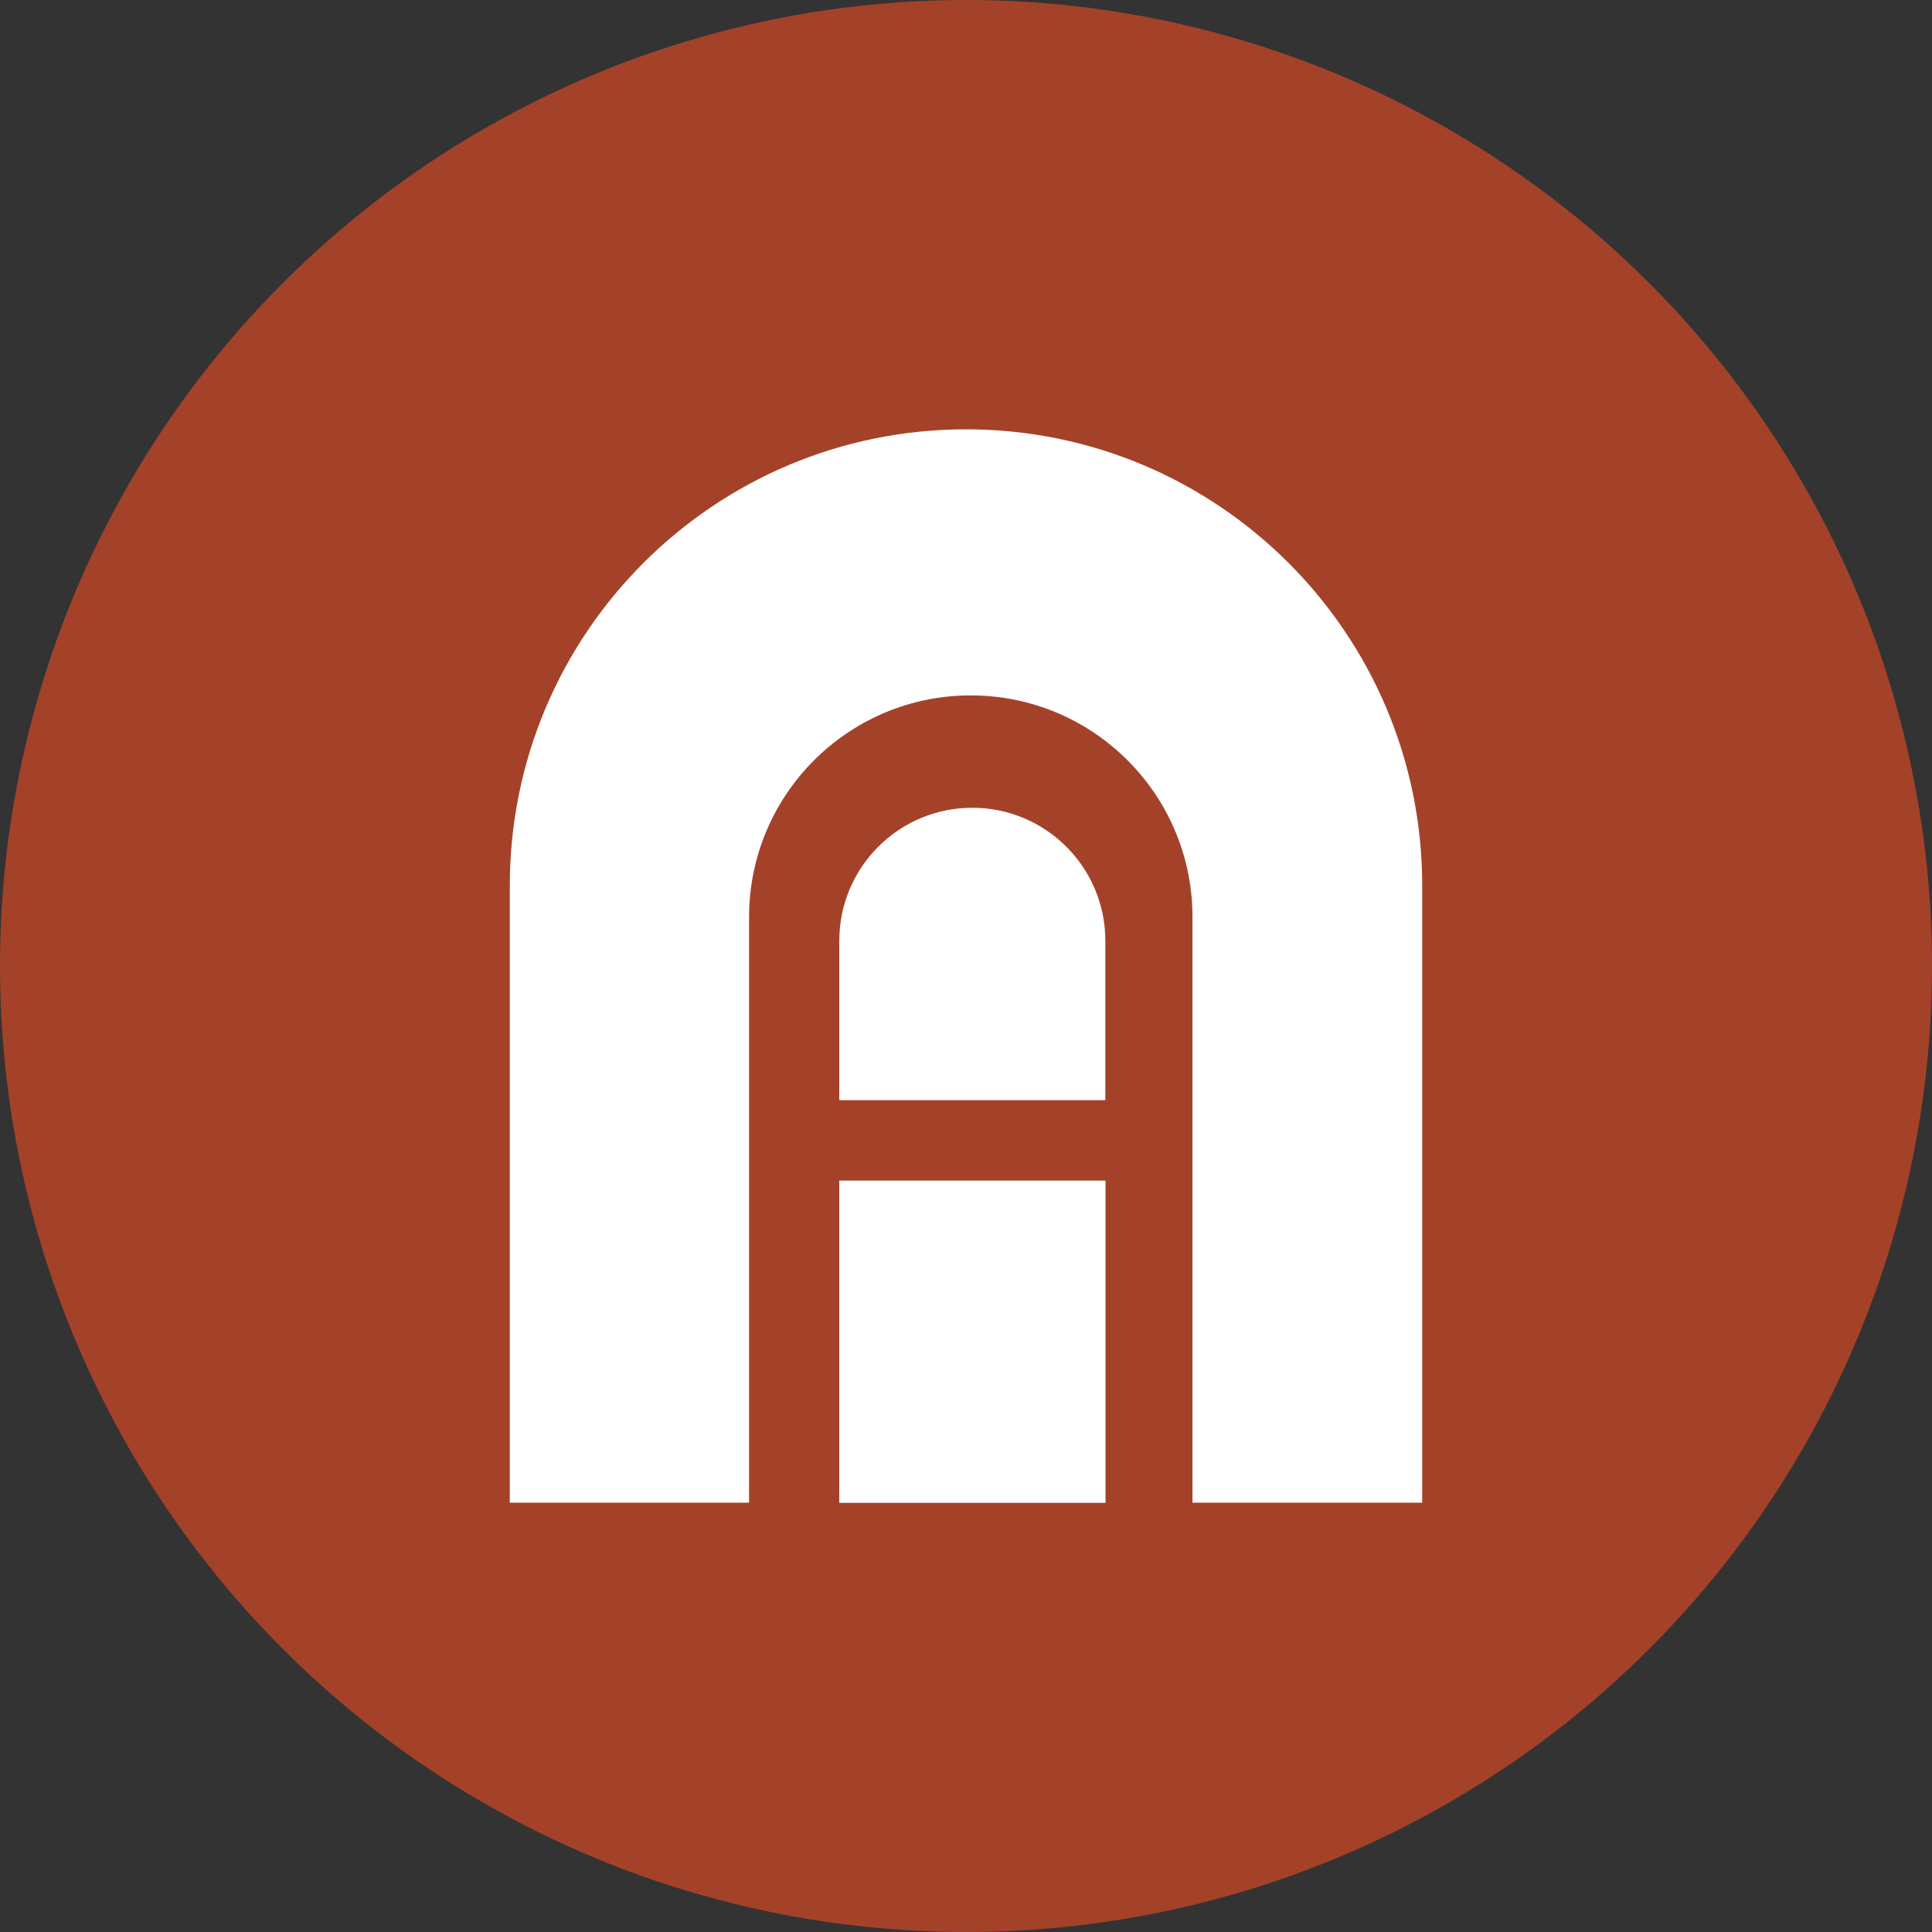
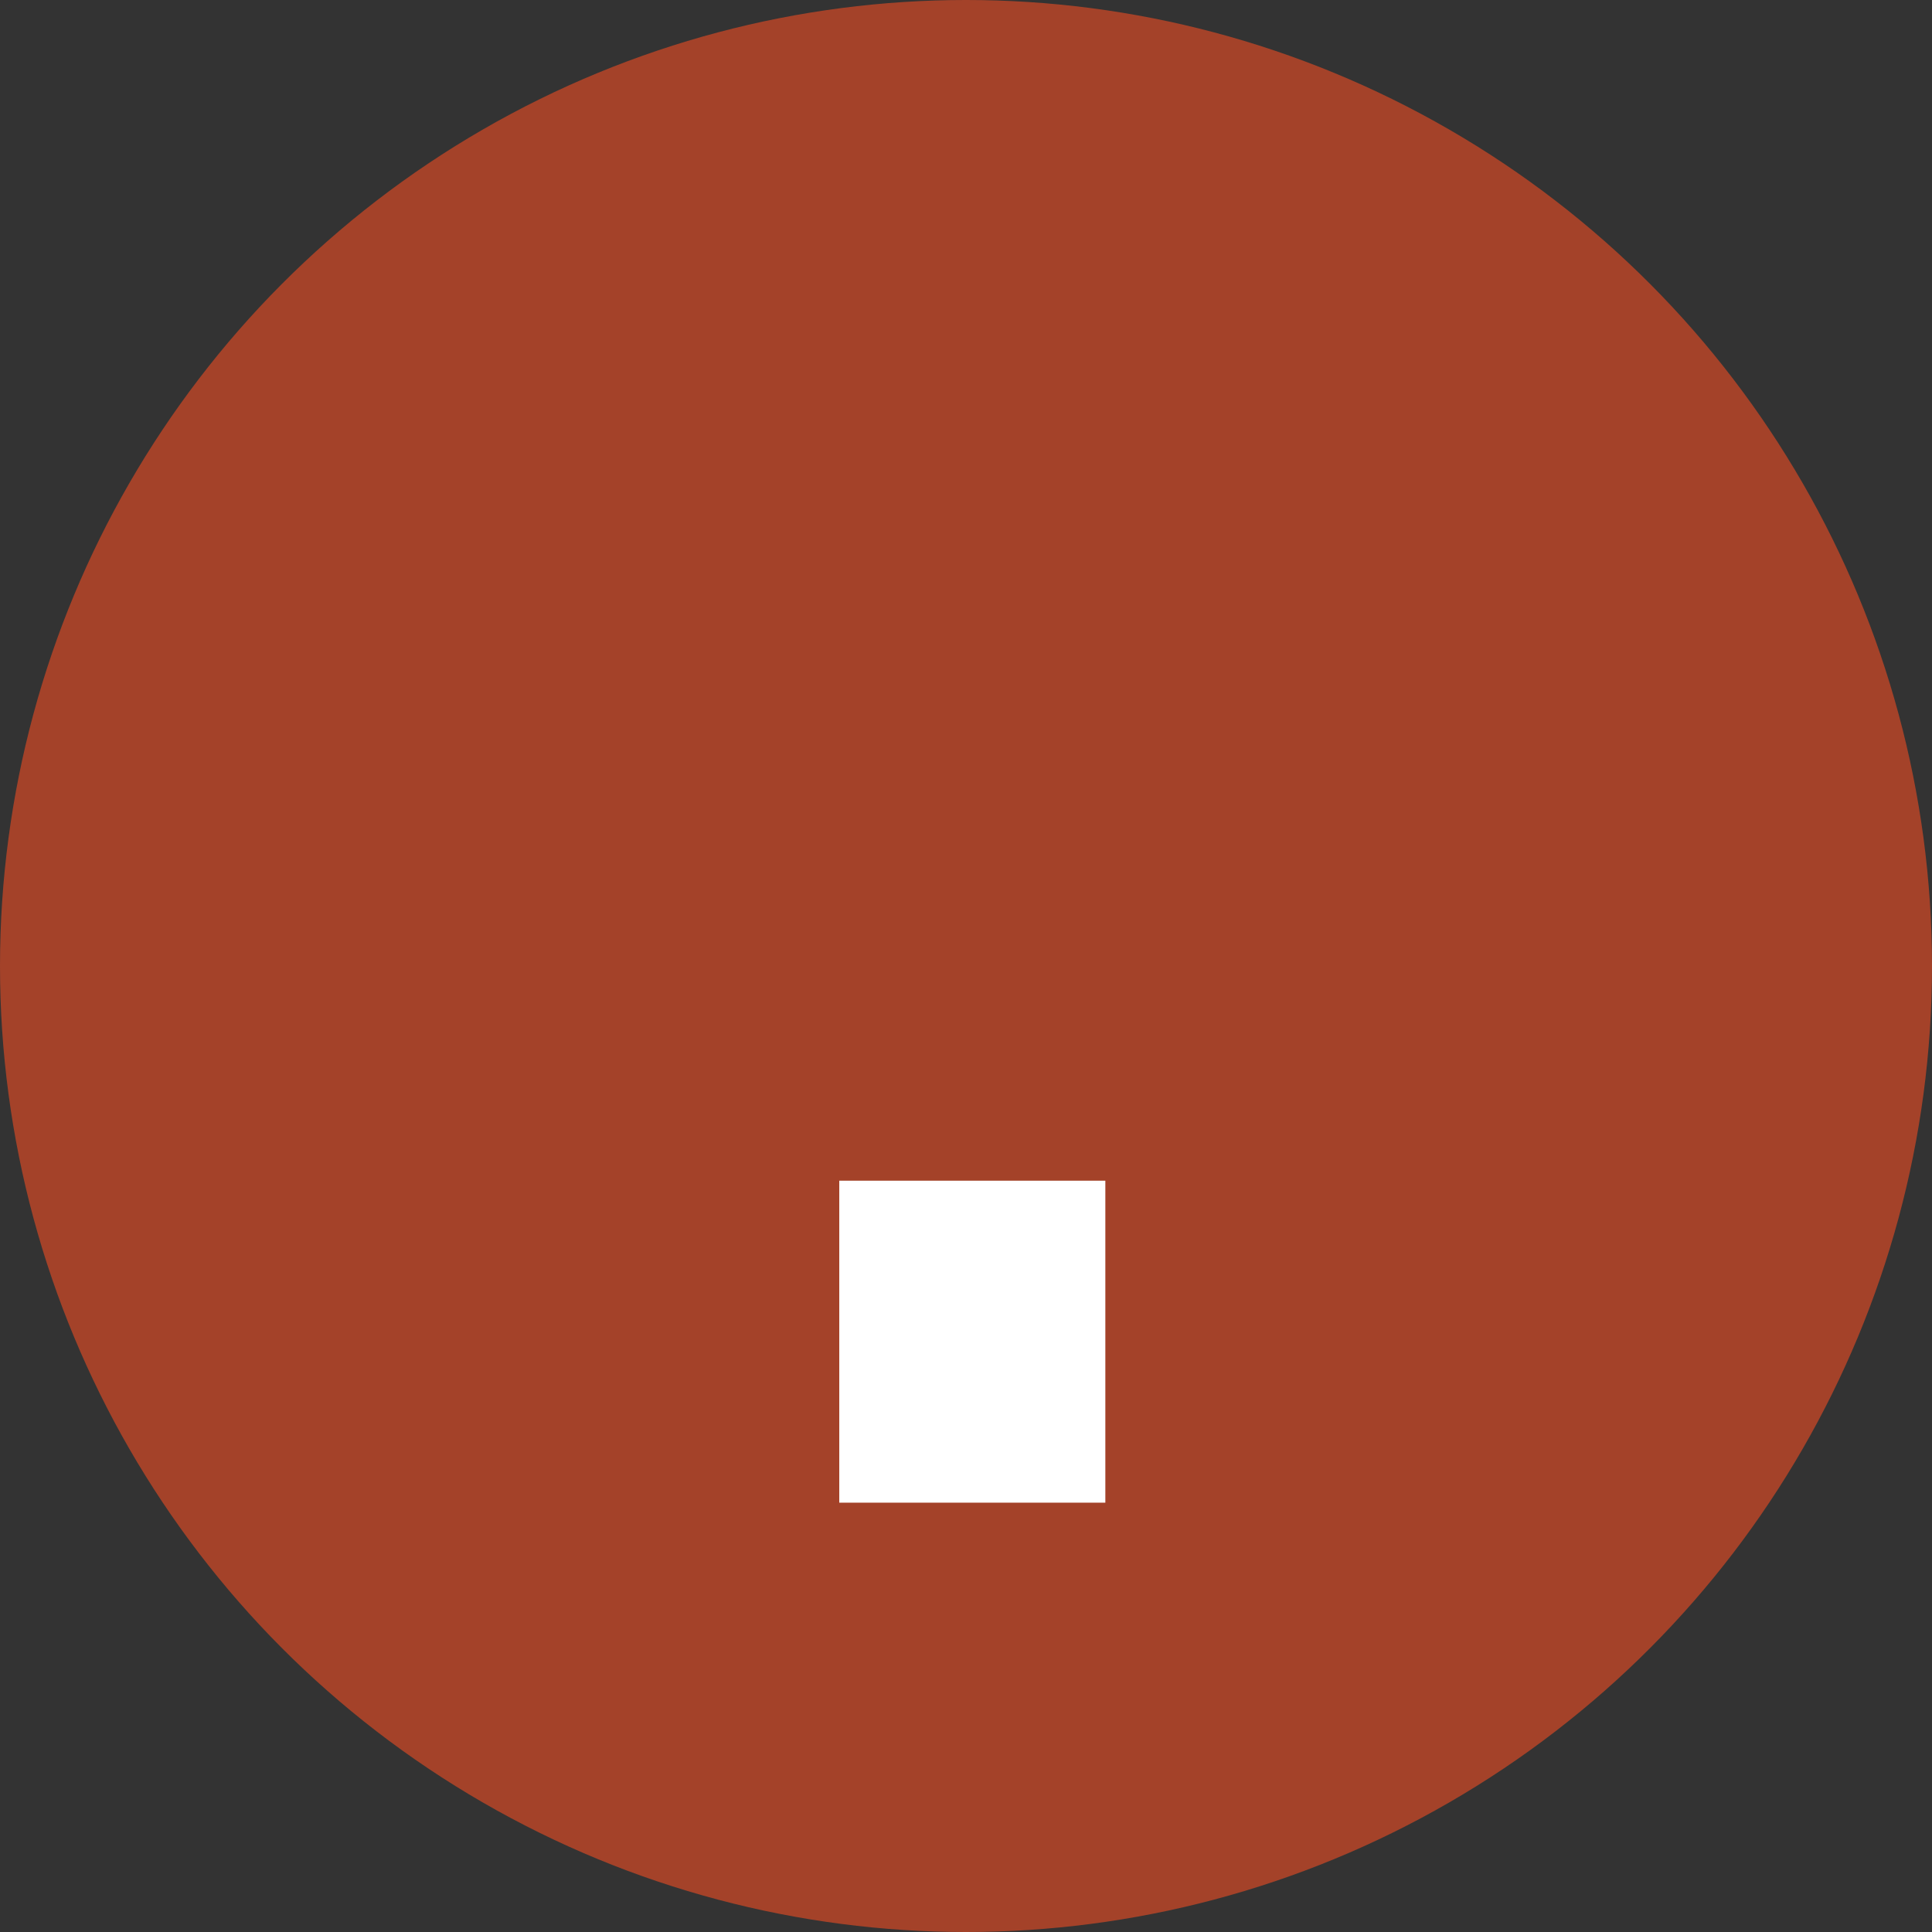
<svg xmlns="http://www.w3.org/2000/svg" width="32" height="32" viewBox="0 0 32 32" fill="none">
  <rect x="0" y="0" width="32" height="32" fill="#333333" stroke="none" />
  <circle cx="16" cy="16" r="16" fill="#A44229" />
-   <path d="M8.444 14.667C8.444 10.494 11.827 7.111 16 7.111C20.173 7.111 23.556 10.494 23.556 14.667V24.889H19.751V15.19L19.748 15.031C19.665 13.076 18.054 11.518 16.079 11.518C14.051 11.518 12.407 13.162 12.407 15.19V24.889H8.444V14.667Z" fill="white" />
-   <path d="M18.308 19.556H13.901V24.889H18.308V19.556Z" fill="white" />
  <path d="M13.901 19.556H18.308V24.889H13.901V19.556Z" fill="white" />
-   <path d="M13.905 15.454C13.972 14.297 14.931 13.379 16.104 13.379C17.321 13.379 18.308 14.366 18.308 15.583V18.222H13.901V15.583L13.905 15.454Z" fill="white" />
</svg>